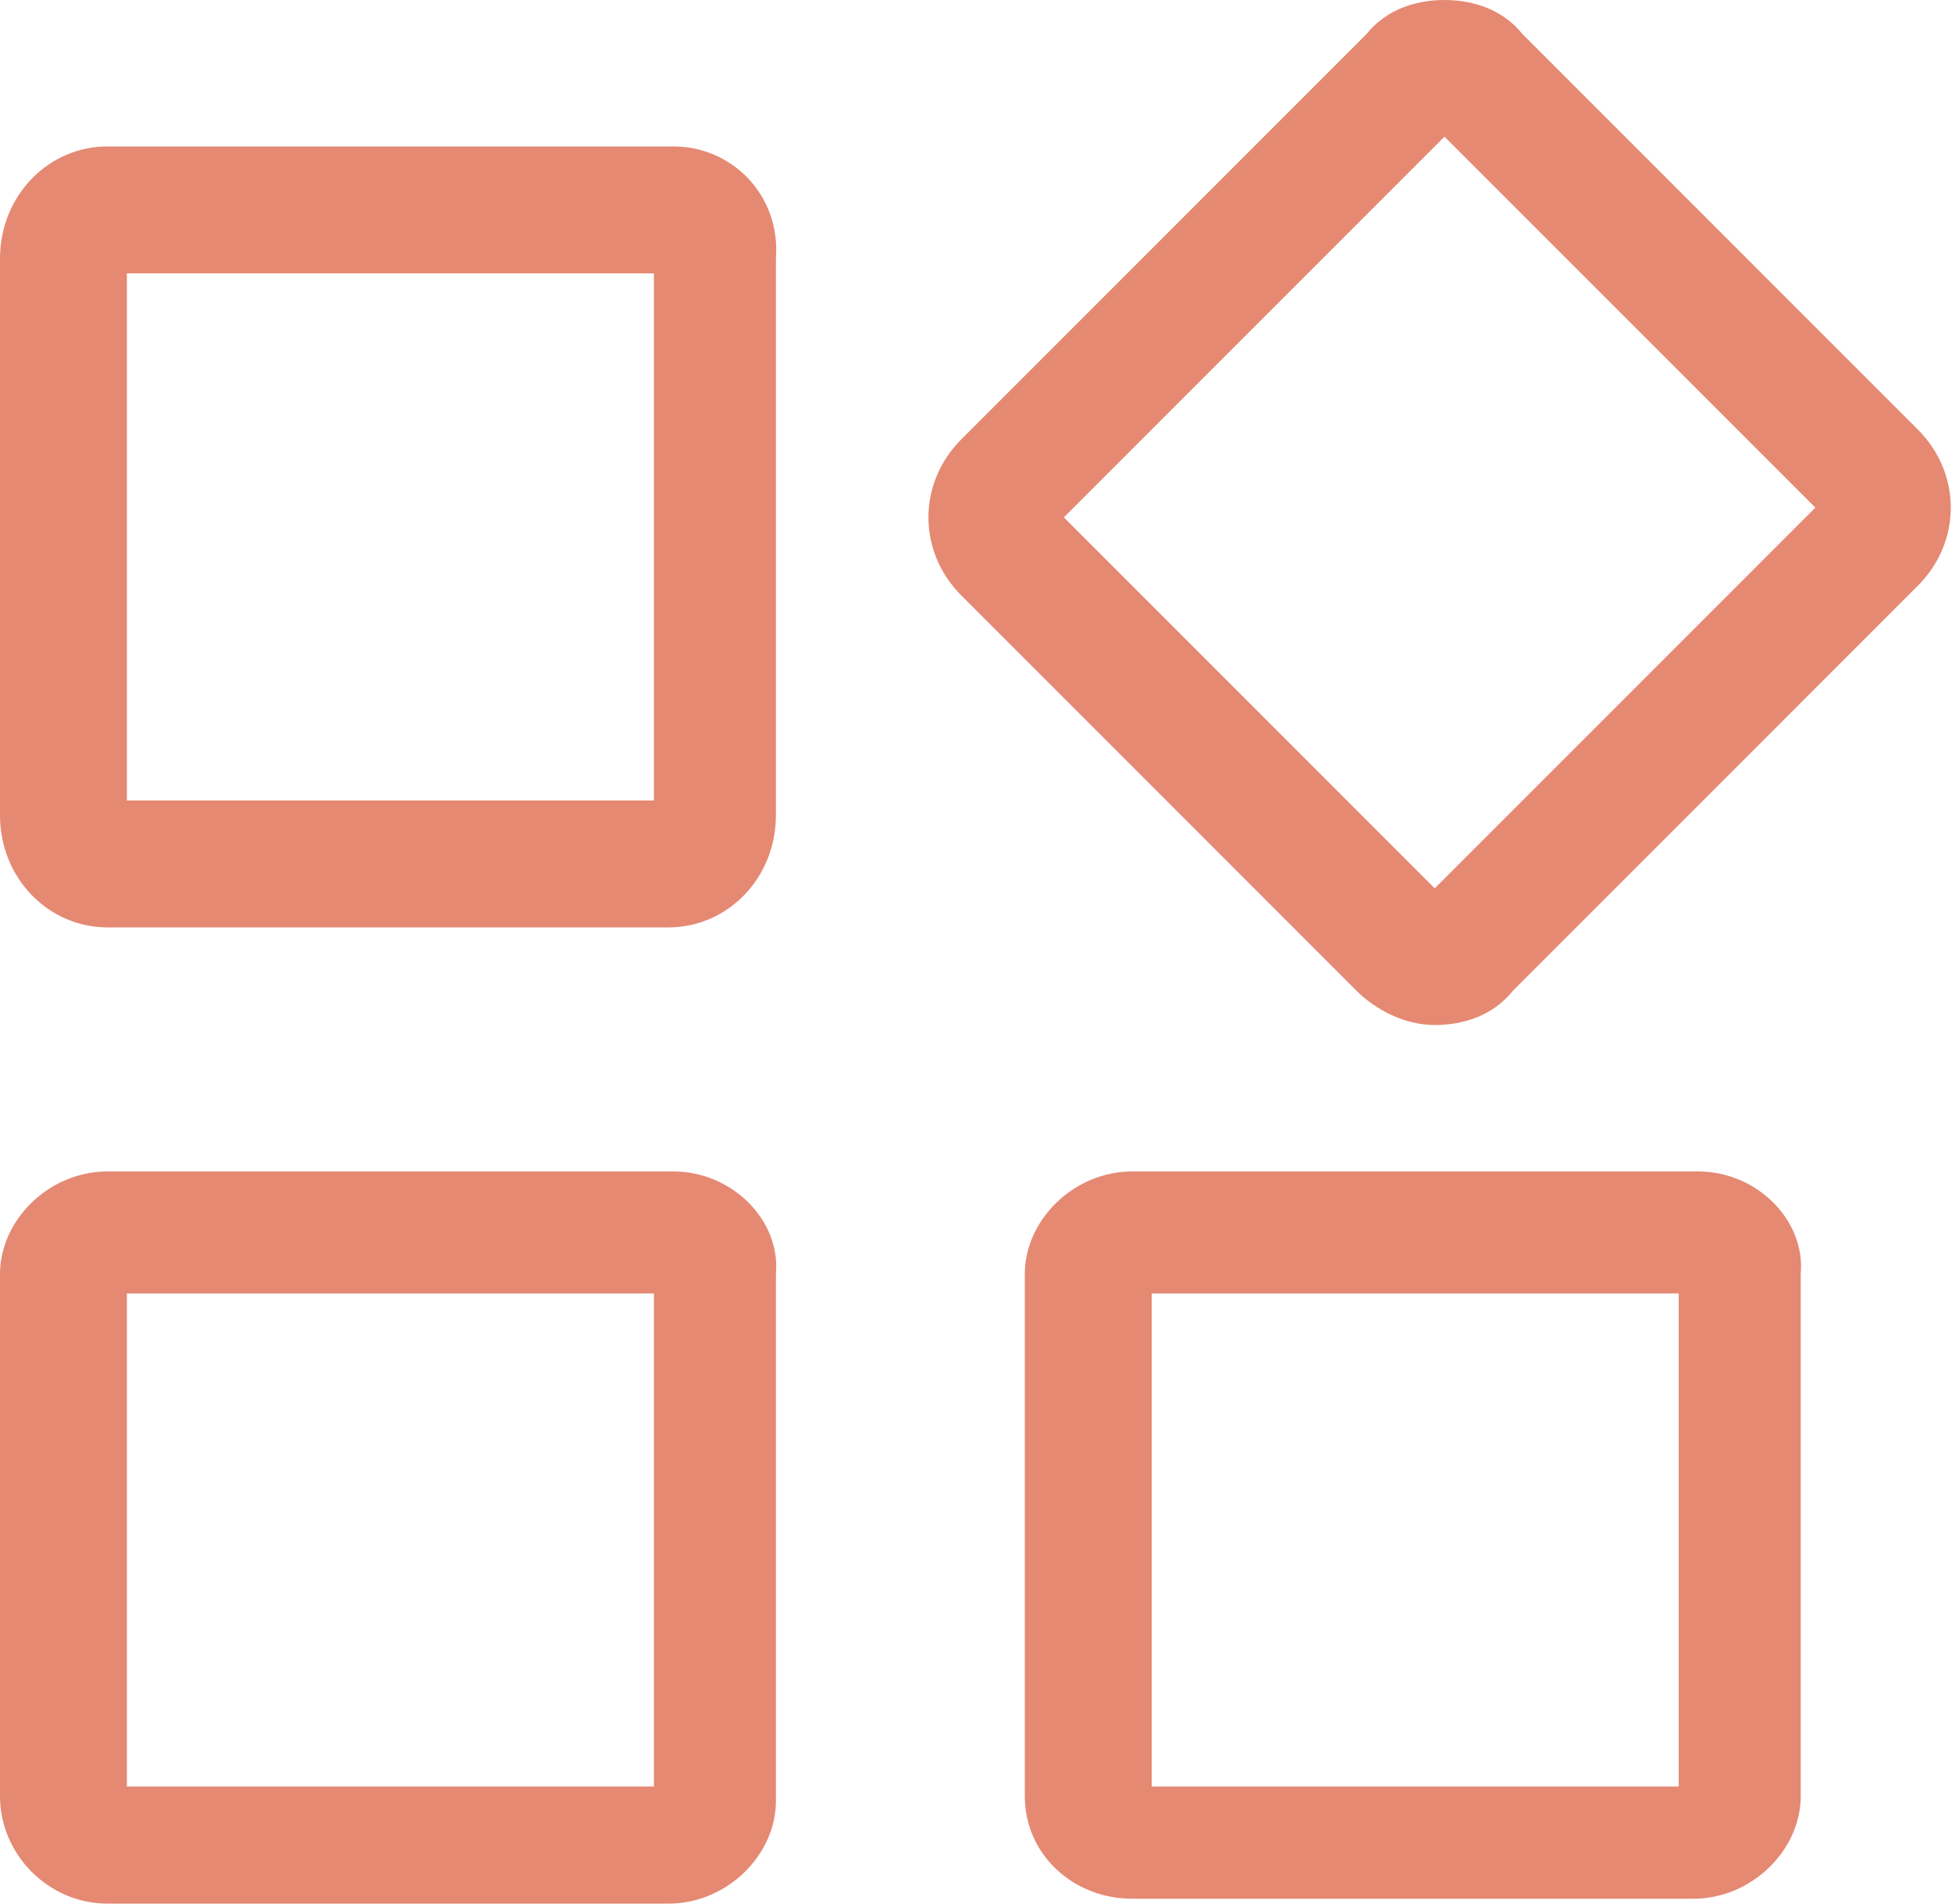
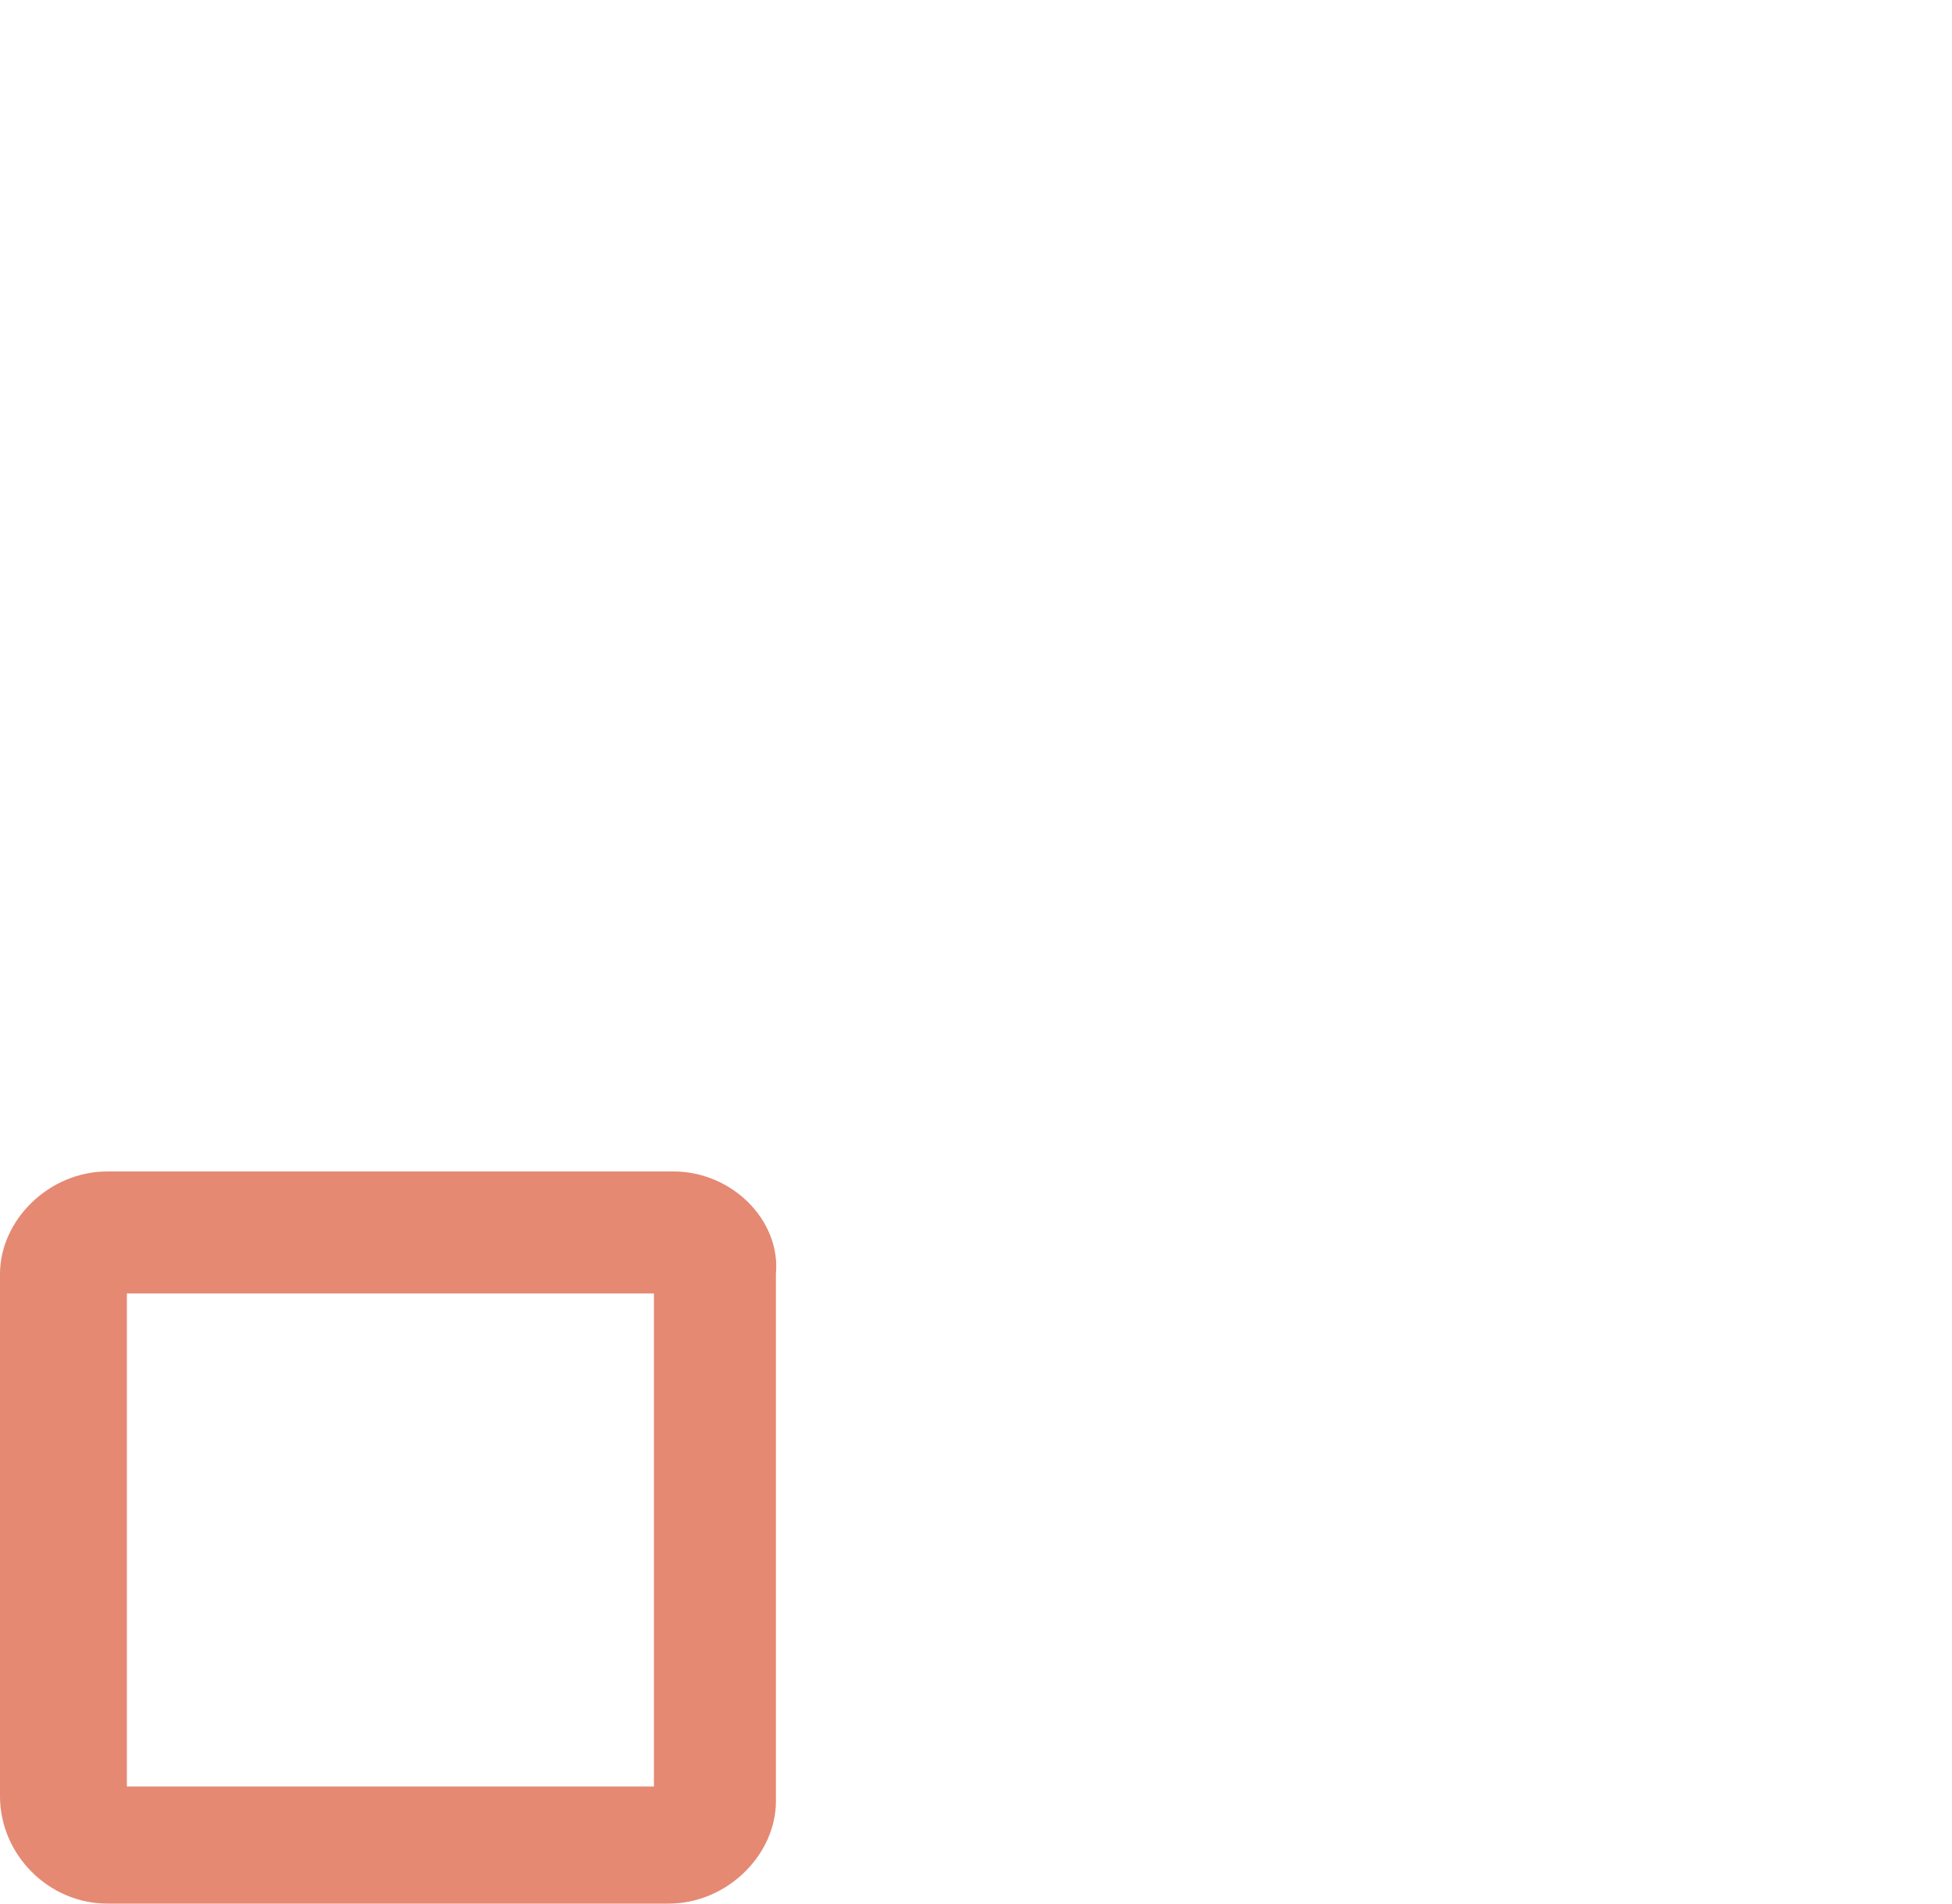
<svg xmlns="http://www.w3.org/2000/svg" version="1.1" id="图层_1" x="0px" y="0px" viewBox="0 0 40 39" style="enable-background:new 0 0 40 39;" xml:space="preserve">
  <style type="text/css">
	.st0{fill:#E58973;}
</style>
-   <path class="st0" d="M13.4,5.6v10.8H2.6V5.6H13.4z M13.8,3H2.2C1,3,0,4,0,5.3v11.4C0,18,1,19,2.2,19h11.5c1.2,0,2.2-1,2.2-2.3V5.3  C16,4,15,3,13.8,3z" />
  <path class="st0" d="M13.4,26.5v10.1H2.6V26.5H13.4z M13.8,24H2.2C1,24,0,25,0,26.1v10.7C0,38,1,39,2.2,39h11.5c1.2,0,2.2-1,2.2-2.1  V26.1C16,25,15,24,13.8,24z" />
-   <path class="st0" d="M34.4,26.5v10.1H23.6V26.5H34.4z M34.8,24H23.2C22,24,21,25,21,26.1v10.7c0,1.2,1,2.1,2.2,2.1h11.5  c1.2,0,2.2-1,2.2-2.1V26.1C37,25,36,24,34.8,24z" />
-   <path class="st0" d="M29.6,2.8l7.6,7.6l-7.8,7.8l-7.6-7.6L29.6,2.8z M29.6,0C29,0,28.4,0.2,28,0.7L19.7,9c-0.9,0.9-0.9,2.3,0,3.2  l8.1,8.1c0.4,0.4,1,0.7,1.6,0.7s1.2-0.2,1.6-0.7l8.3-8.3c0.9-0.9,0.9-2.3,0-3.2l-8.1-8.1C30.8,0.2,30.2,0,29.6,0z" />
</svg>